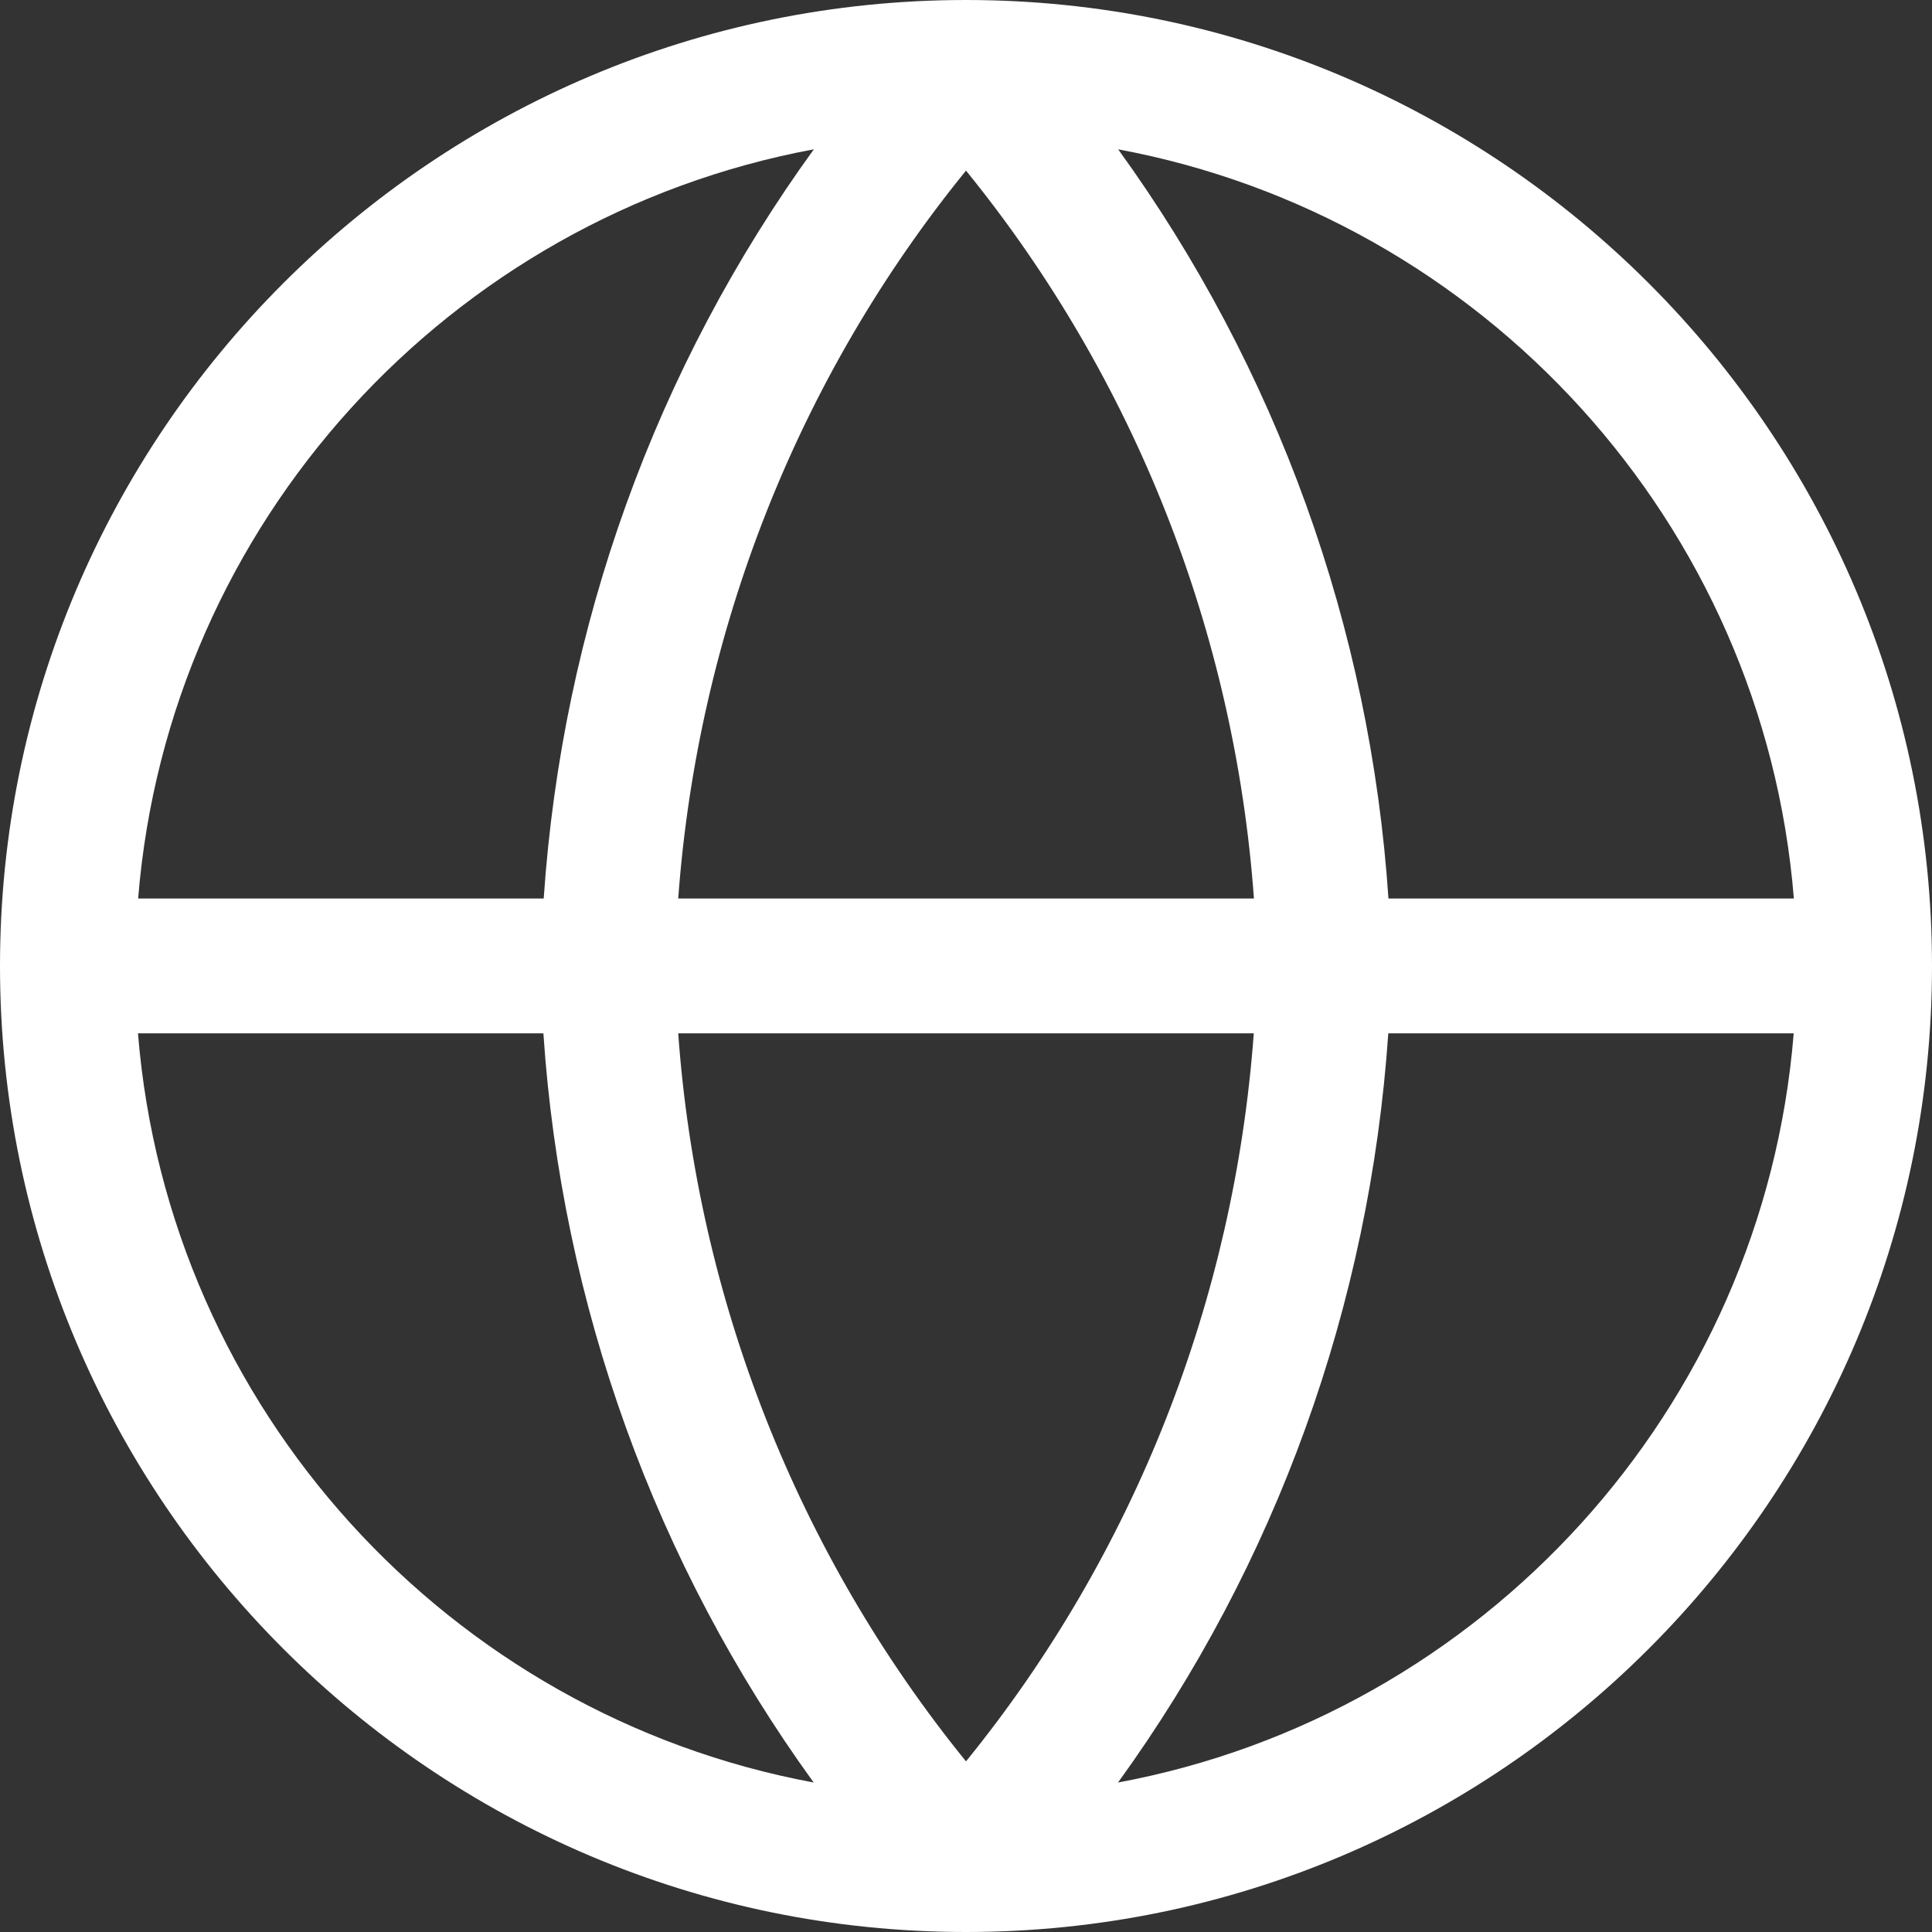
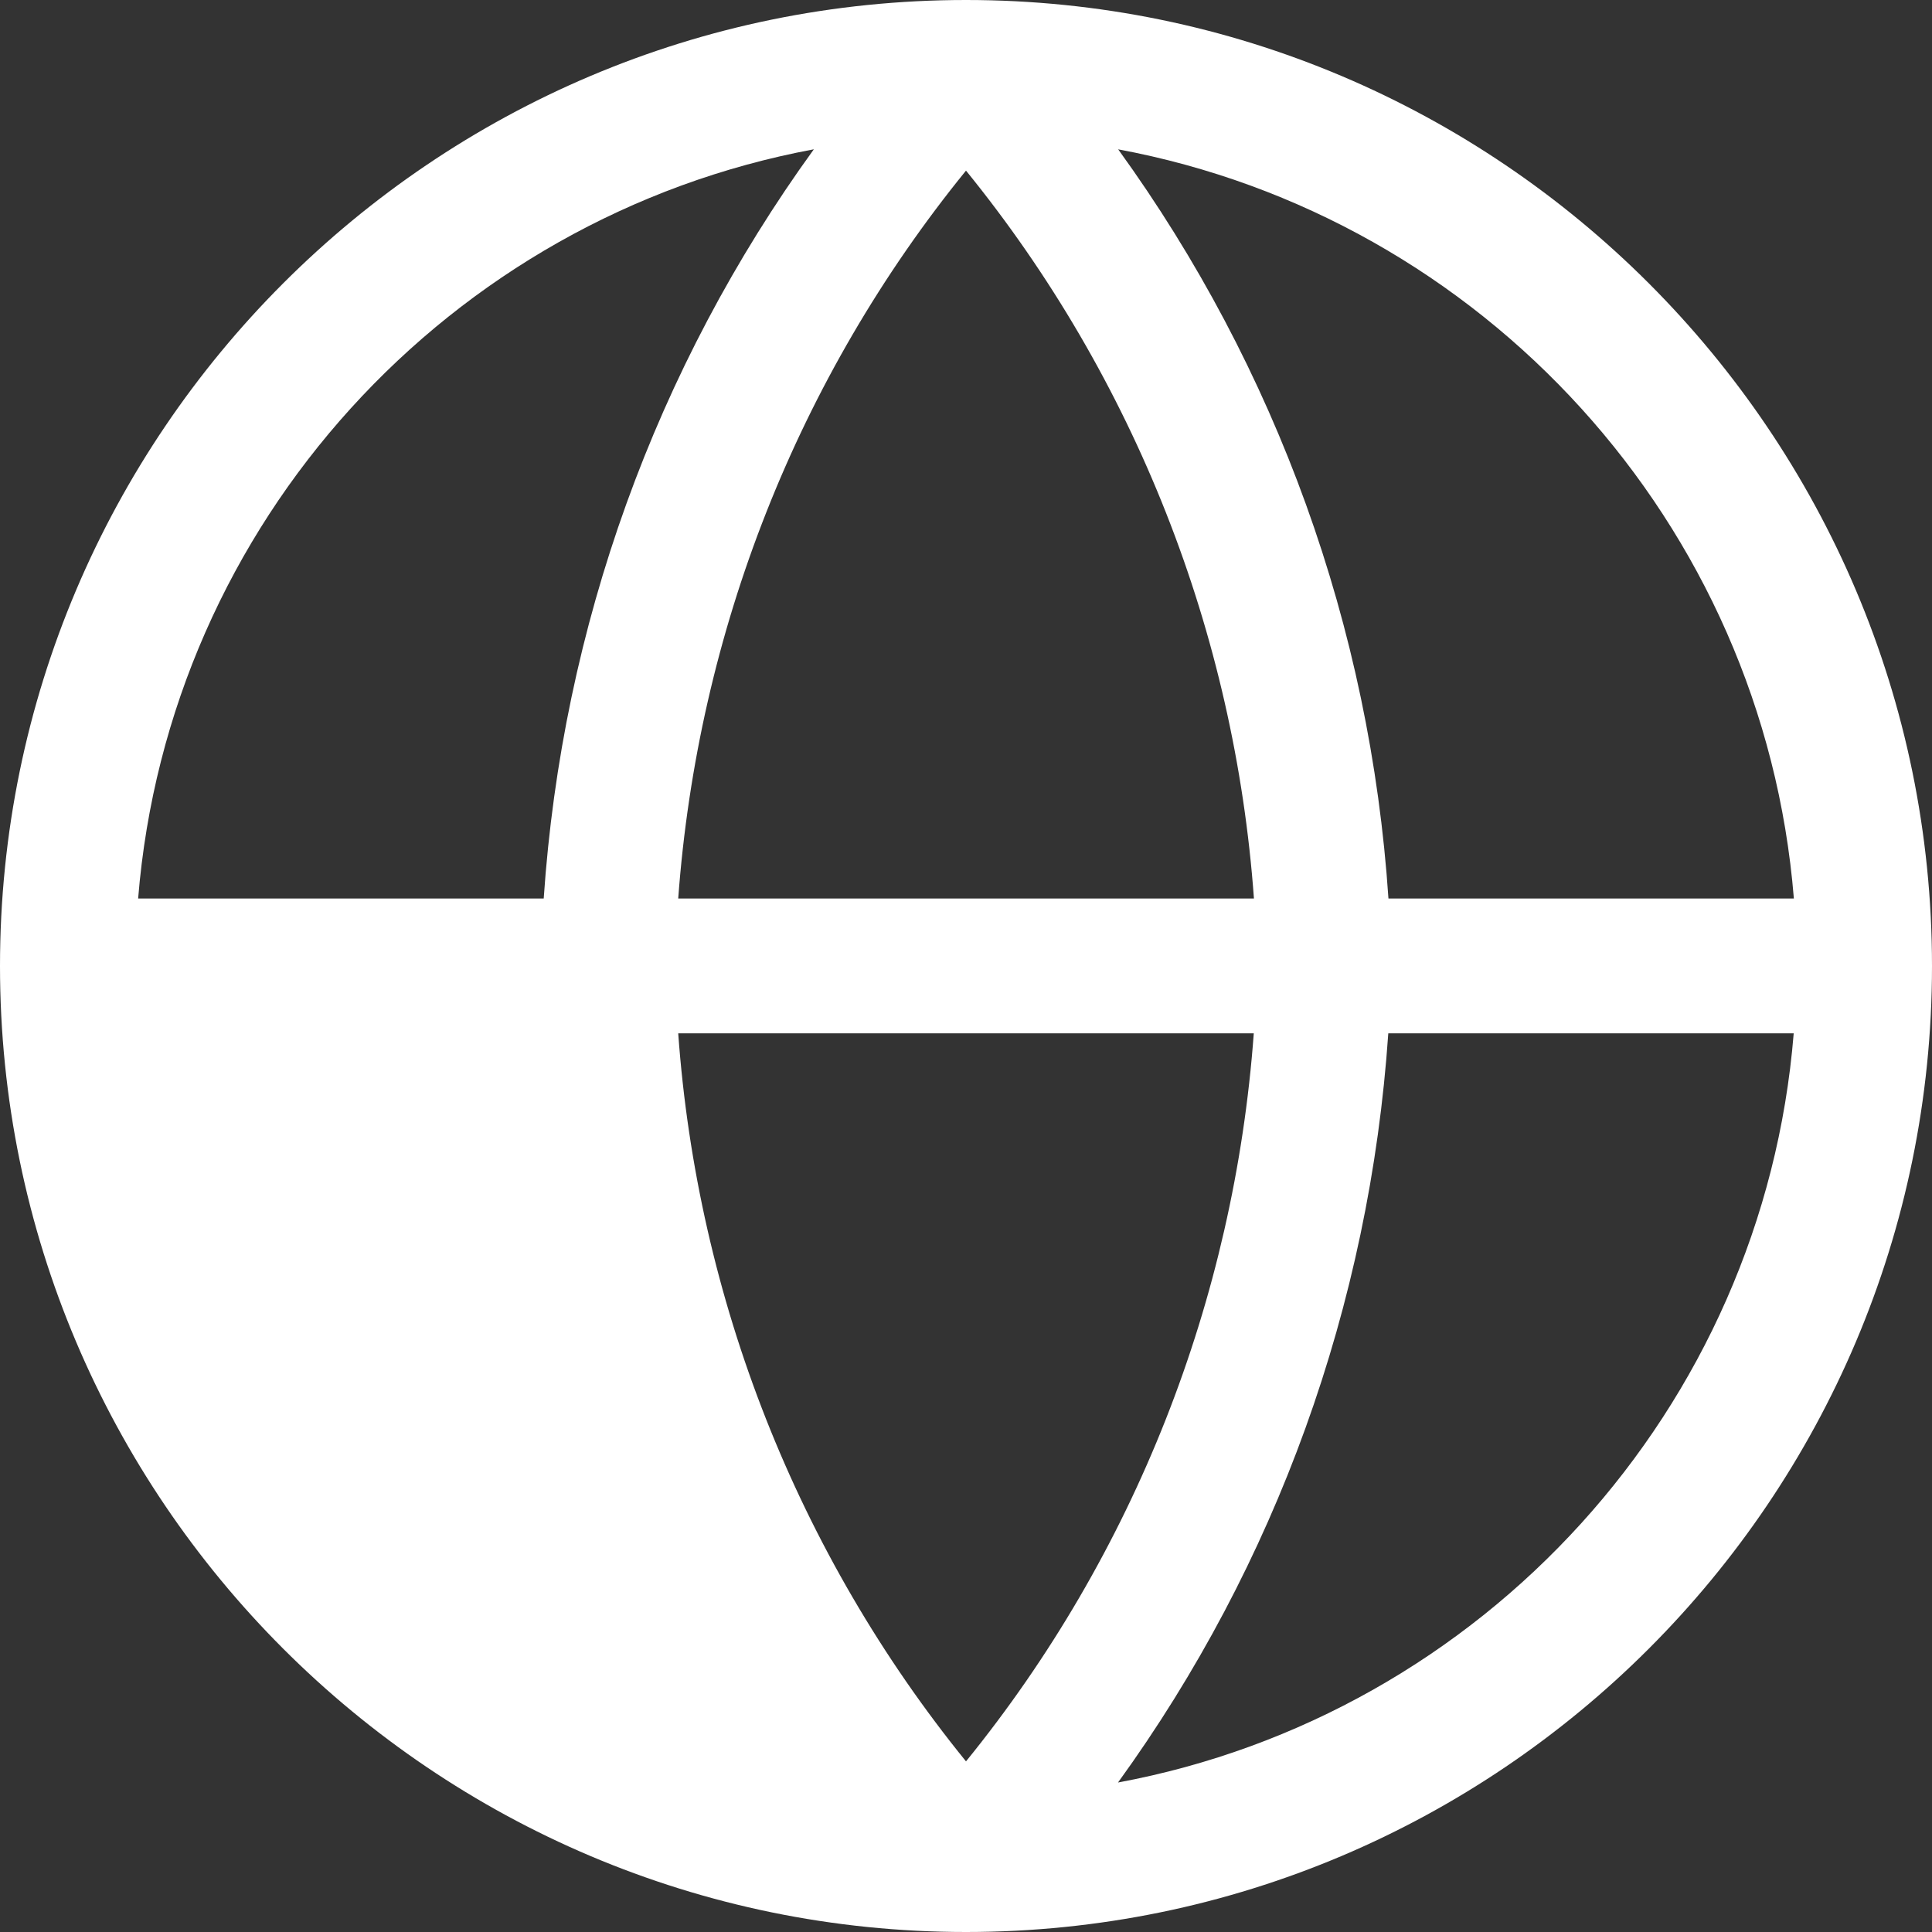
<svg xmlns="http://www.w3.org/2000/svg" id="Layer_1" viewBox="0 0 122.52 122.52" fill="#ffffff">
  <rect x="0" y="0" width="122.52" height="122.52" fill="#333333" stroke="none" />
-   <path d="M61.26,0C27.48,0,0,27.48,0,61.26s27.48,61.26,61.26,61.26,61.26-27.48,61.26-61.26S95.04,0,61.26,0ZM113.75,56.98h-25.7c-1.15-17.19-7.09-33.63-17.14-47.51,23.1,4.3,40.92,23.67,42.85,47.51ZM43,65.53h36.51c-1.24,16.9-7.57,33.02-18.25,46.17-10.71-13.2-17.04-29.35-18.25-46.17ZM43.01,56.98c1.24-16.9,7.57-33.02,18.25-46.16,10.71,13.18,17.04,29.33,18.26,46.16h-36.51ZM51.61,9.47c-10.03,13.85-15.96,30.26-17.13,47.51H8.76c1.93-23.84,19.75-43.21,42.84-47.51ZM8.76,65.53h25.7c1.15,17.18,7.09,33.63,17.14,47.51-23.1-4.29-40.92-23.68-42.85-47.51ZM70.9,113.04c10.03-13.85,15.96-30.26,17.14-47.51h25.71c-1.93,23.84-19.75,43.22-42.85,47.51Z" />
+   <path d="M61.26,0C27.48,0,0,27.48,0,61.26s27.48,61.26,61.26,61.26,61.26-27.48,61.26-61.26S95.04,0,61.26,0ZM113.75,56.98h-25.7c-1.15-17.19-7.09-33.63-17.14-47.51,23.1,4.3,40.92,23.67,42.85,47.51ZM43,65.53h36.51c-1.24,16.9-7.57,33.02-18.25,46.17-10.71-13.2-17.04-29.35-18.25-46.17ZM43.01,56.98c1.24-16.9,7.57-33.02,18.25-46.16,10.71,13.18,17.04,29.33,18.26,46.16h-36.51ZM51.61,9.47c-10.03,13.85-15.96,30.26-17.13,47.51H8.76c1.93-23.84,19.75-43.21,42.84-47.51ZM8.76,65.53h25.7ZM70.9,113.04c10.03-13.85,15.96-30.26,17.14-47.51h25.71c-1.93,23.84-19.75,43.22-42.85,47.51Z" />
</svg>